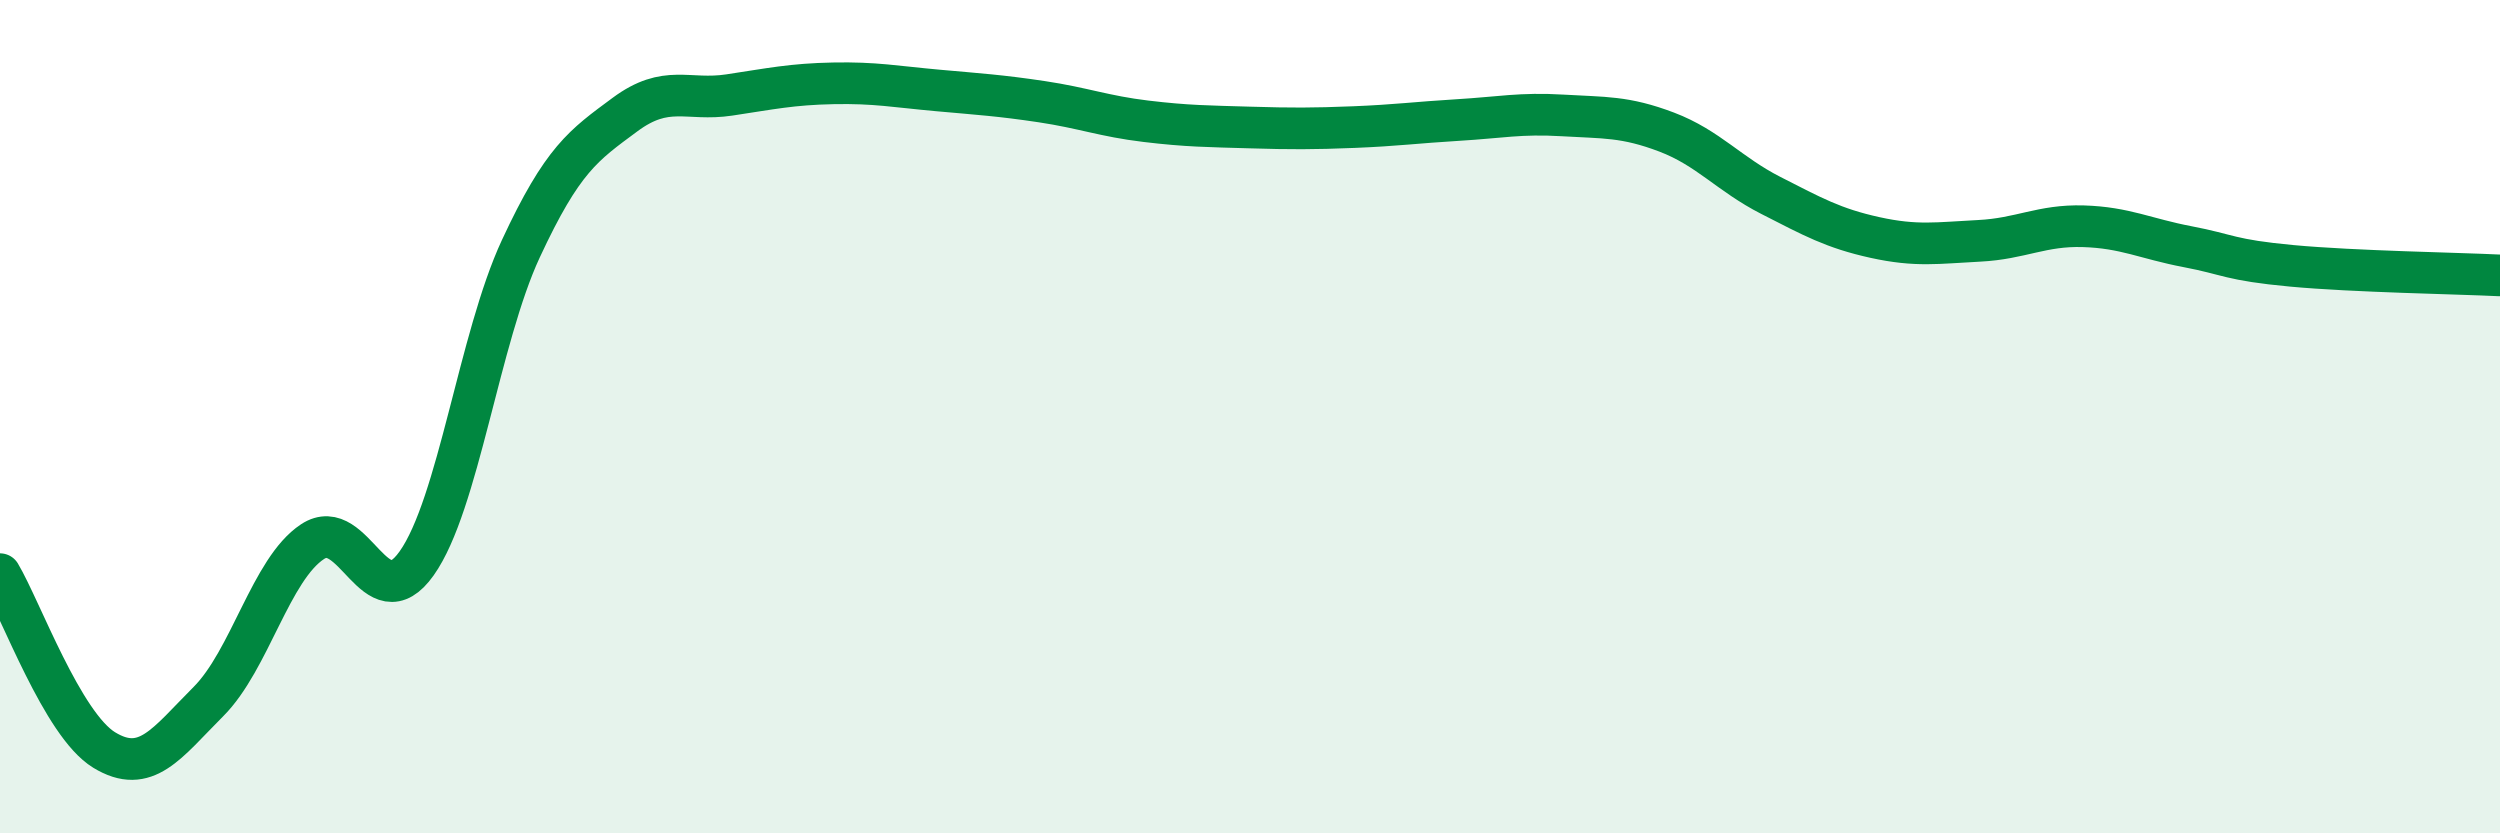
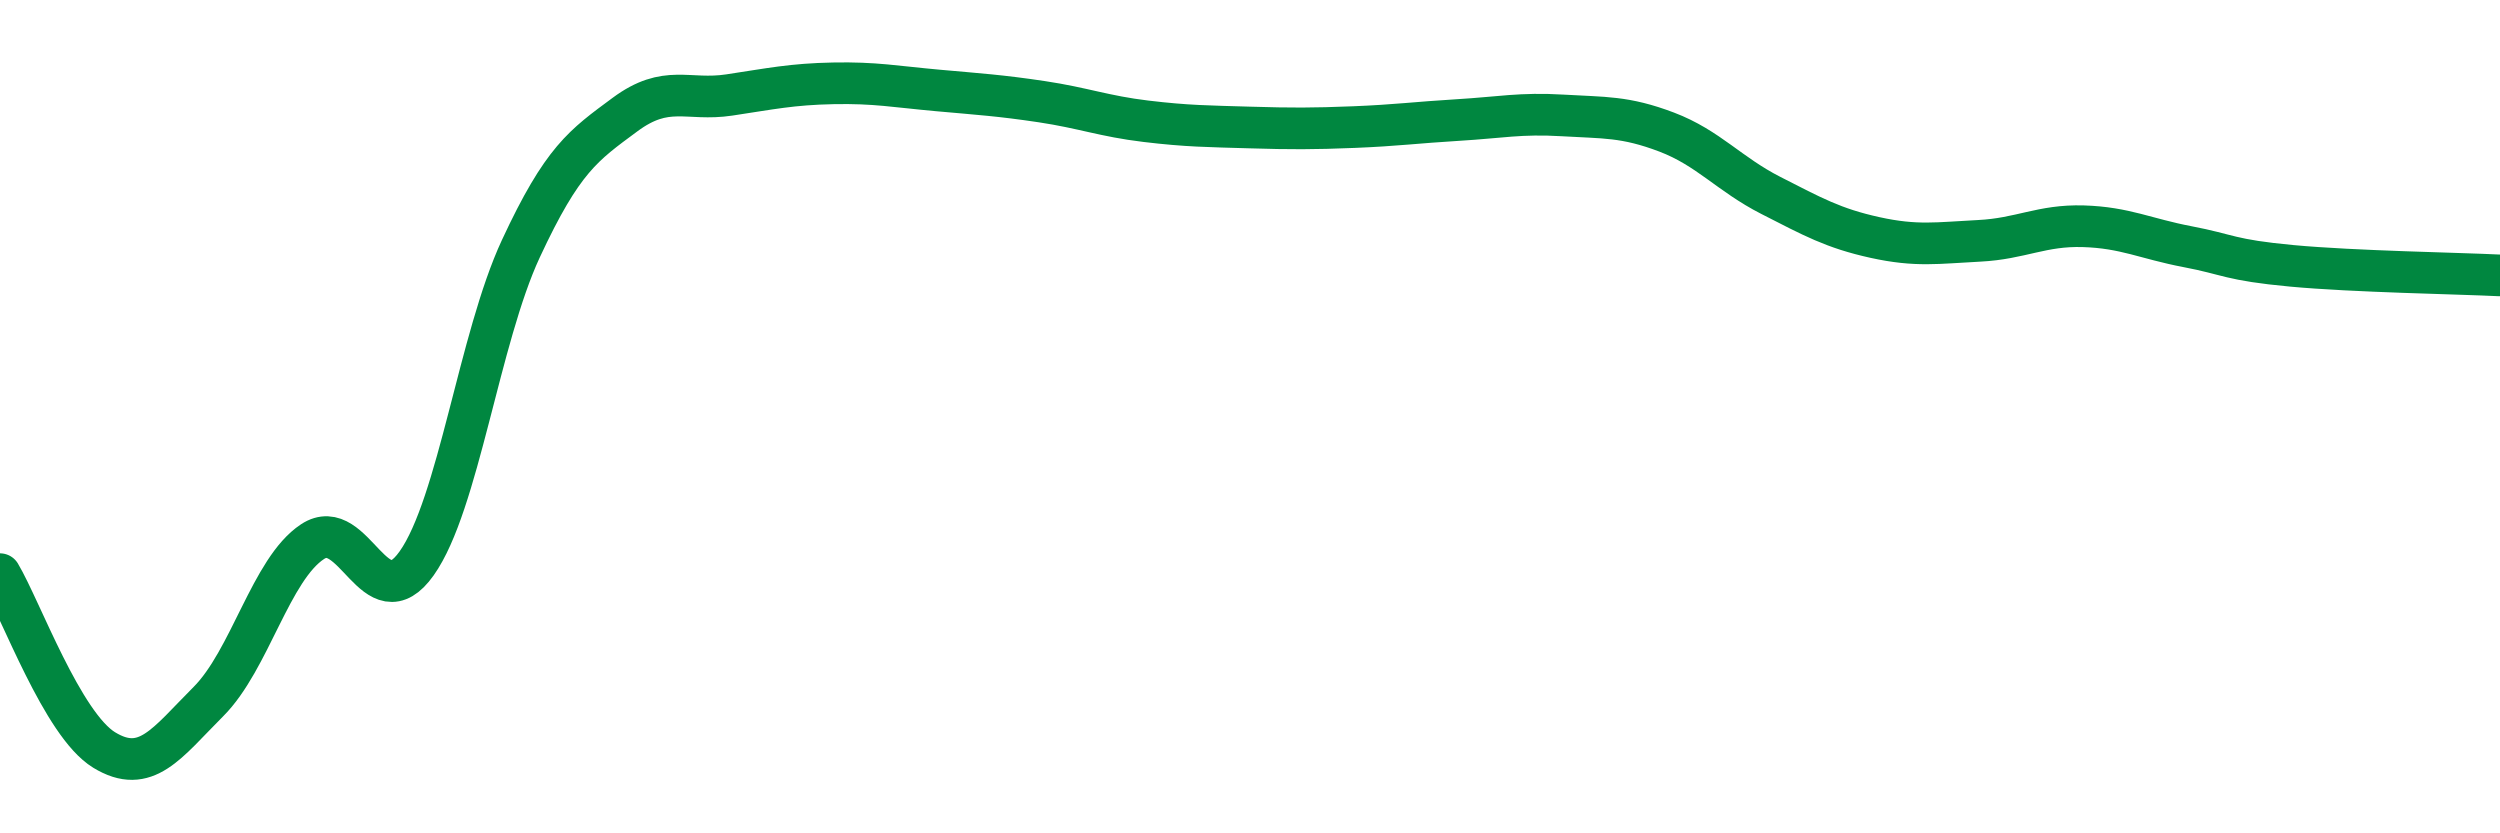
<svg xmlns="http://www.w3.org/2000/svg" width="60" height="20" viewBox="0 0 60 20">
-   <path d="M 0,13.78 C 0.5,14.62 1.5,17.39 2.5,18 C 3.5,18.61 4,17.84 5,16.84 C 6,15.84 6.5,13.66 7.5,13 C 8.5,12.34 9,14.93 10,13.52 C 11,12.11 11.5,8.12 12.5,5.97 C 13.5,3.82 14,3.49 15,2.75 C 16,2.01 16.5,2.43 17.5,2.28 C 18.5,2.13 19,2.02 20,2 C 21,1.98 21.5,2.08 22.5,2.17 C 23.5,2.26 24,2.29 25,2.44 C 26,2.59 26.5,2.79 27.5,2.91 C 28.5,3.03 29,3.03 30,3.06 C 31,3.09 31.5,3.09 32.5,3.05 C 33.5,3.01 34,2.94 35,2.88 C 36,2.82 36.5,2.71 37.5,2.77 C 38.5,2.83 39,2.79 40,3.17 C 41,3.55 41.5,4.18 42.5,4.69 C 43.5,5.2 44,5.48 45,5.7 C 46,5.92 46.5,5.83 47.5,5.78 C 48.5,5.73 49,5.4 50,5.43 C 51,5.46 51.5,5.73 52.5,5.92 C 53.5,6.11 53.5,6.24 55,6.38 C 56.5,6.52 59,6.56 60,6.61L60 20L0 20Z" fill="#008740" opacity="0.1" stroke-linecap="round" stroke-linejoin="round" />
  <path d="M 0,13.78 C 0.5,14.62 1.5,17.39 2.5,18 C 3.5,18.61 4,17.84 5,16.84 C 6,15.84 6.5,13.66 7.5,13 C 8.5,12.34 9,14.93 10,13.52 C 11,12.11 11.5,8.12 12.5,5.97 C 13.5,3.82 14,3.49 15,2.75 C 16,2.01 16.5,2.43 17.5,2.28 C 18.5,2.13 19,2.02 20,2 C 21,1.98 21.5,2.08 22.5,2.17 C 23.5,2.26 24,2.29 25,2.44 C 26,2.59 26.5,2.79 27.5,2.91 C 28.5,3.03 29,3.03 30,3.06 C 31,3.09 31.5,3.09 32.5,3.05 C 33.5,3.01 34,2.94 35,2.88 C 36,2.82 36.5,2.71 37.5,2.77 C 38.5,2.83 39,2.79 40,3.17 C 41,3.55 41.5,4.18 42.5,4.69 C 43.5,5.2 44,5.48 45,5.7 C 46,5.92 46.5,5.83 47.5,5.78 C 48.5,5.73 49,5.4 50,5.43 C 51,5.46 51.5,5.73 52.5,5.92 C 53.5,6.11 53.5,6.24 55,6.38 C 56.5,6.52 59,6.56 60,6.61" stroke="#008740" stroke-width="1" fill="none" stroke-linecap="round" stroke-linejoin="round" />
</svg>